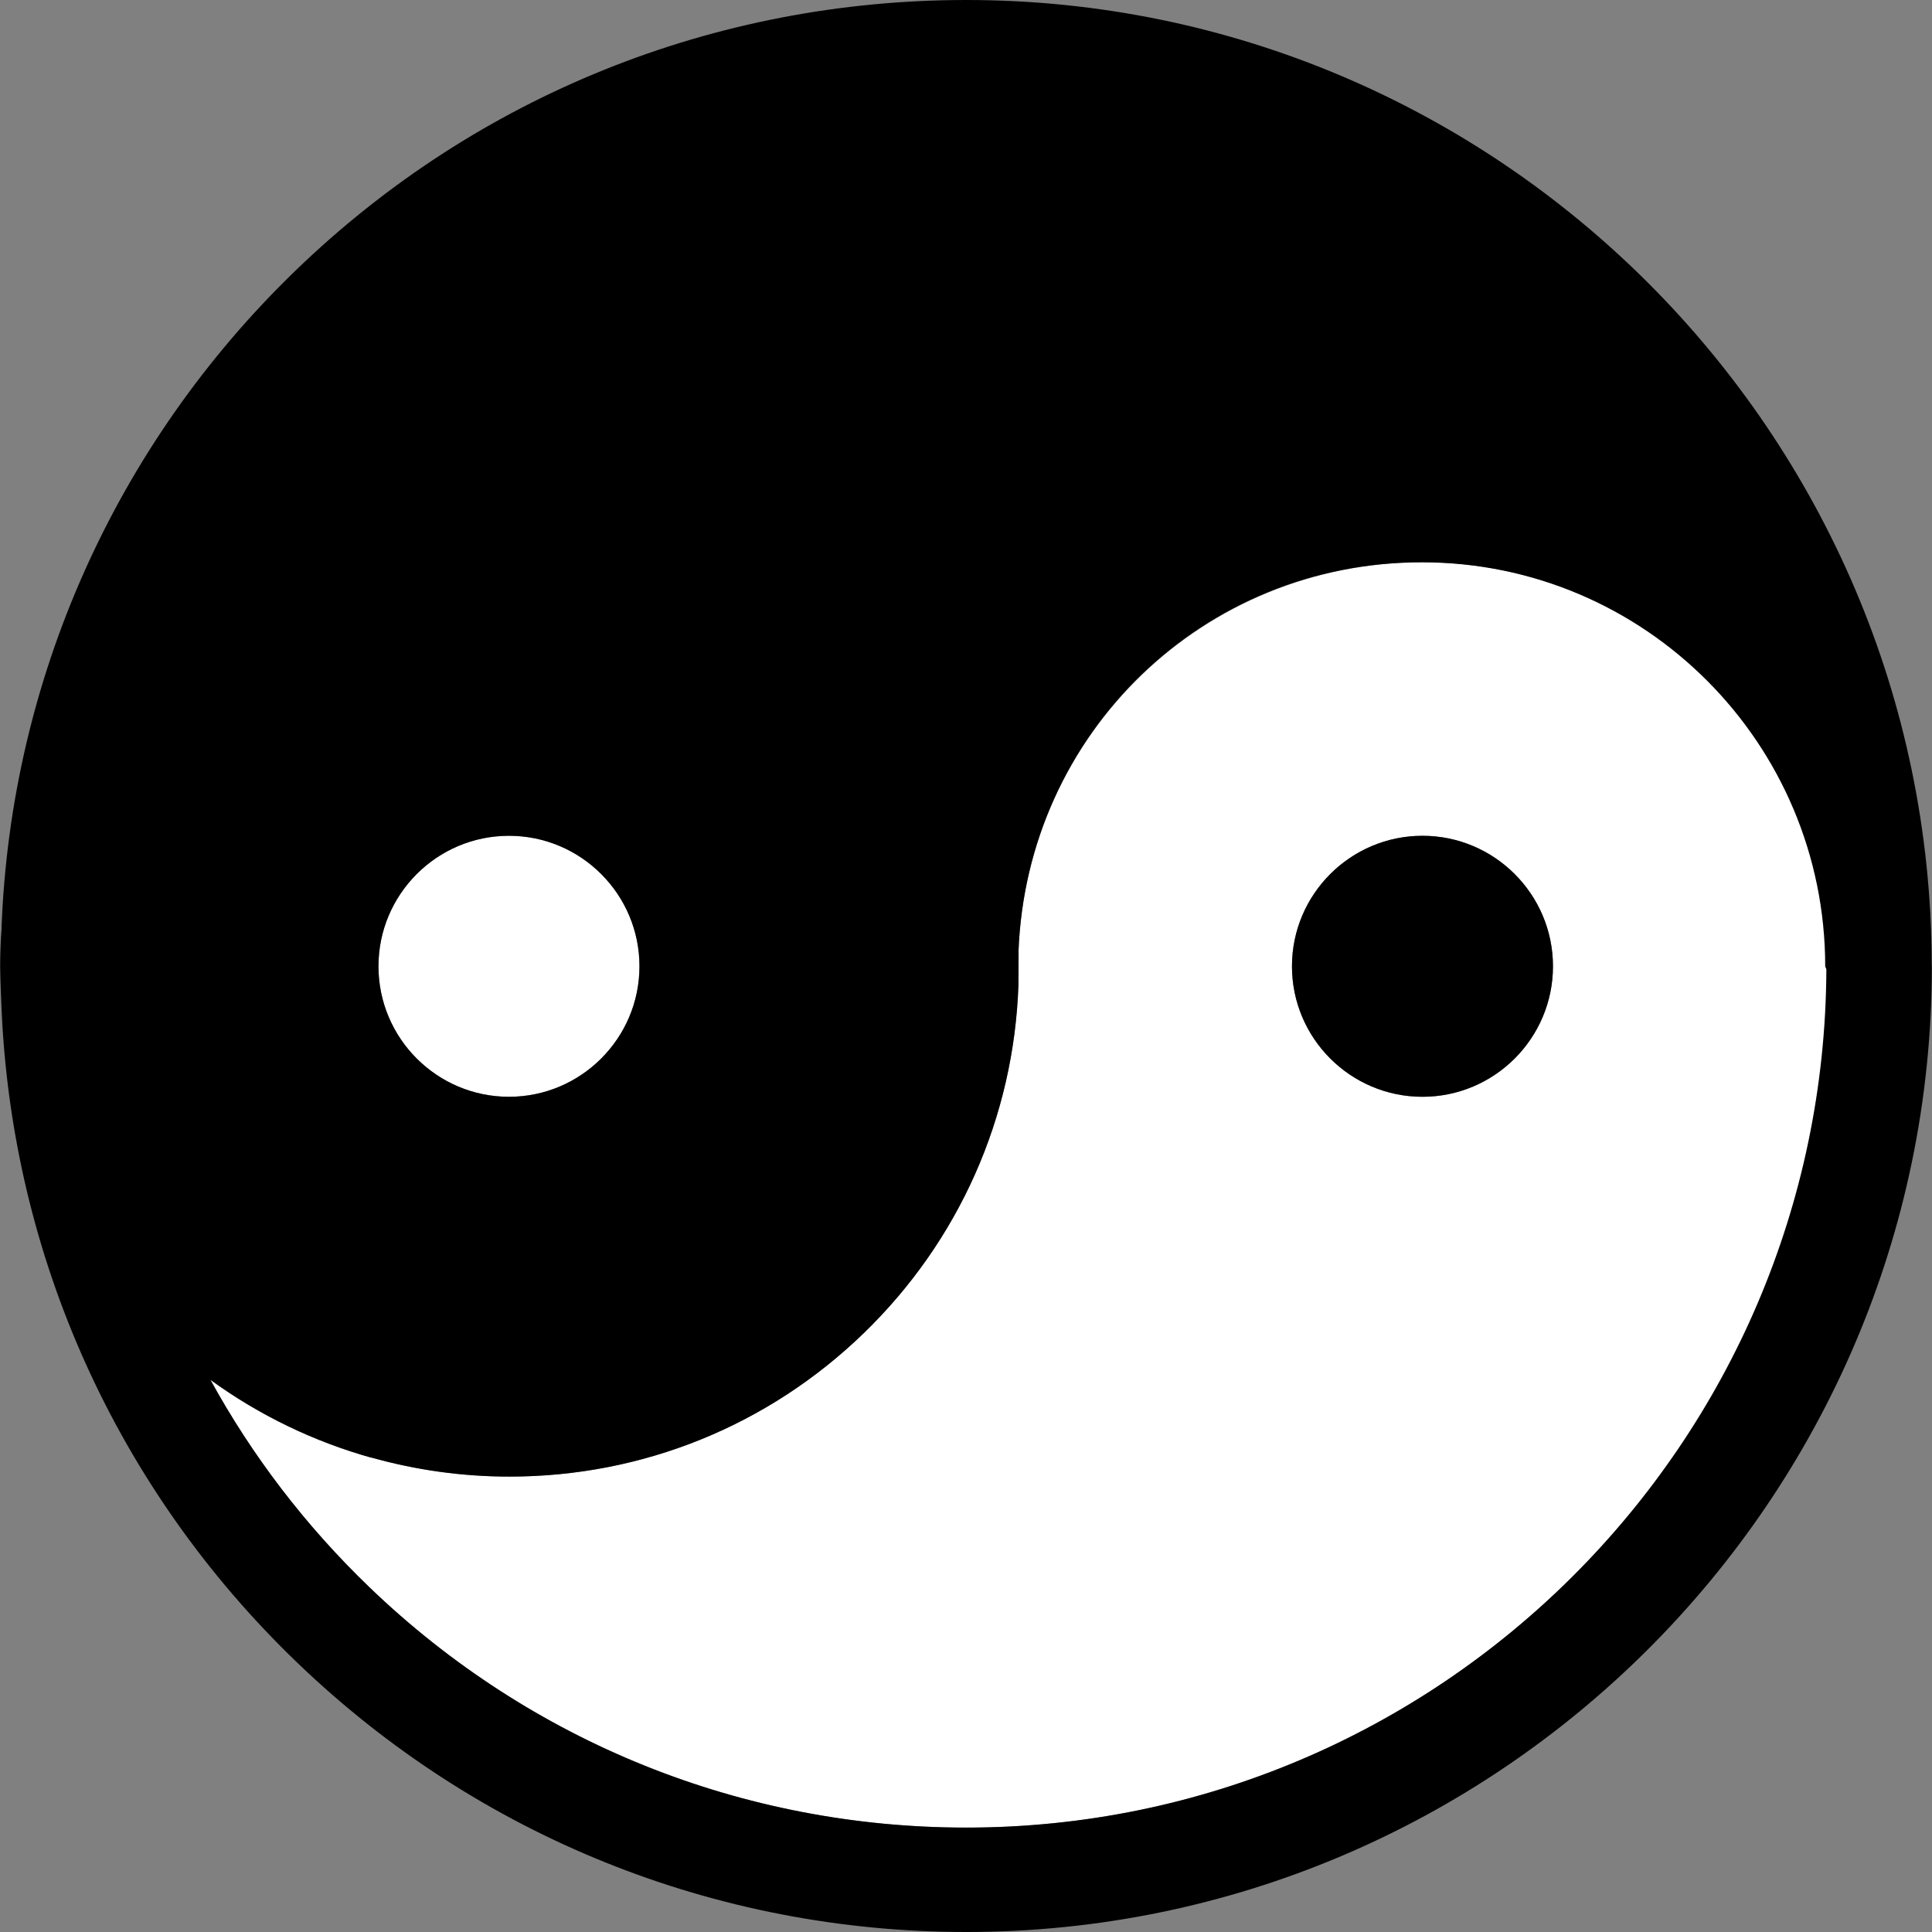
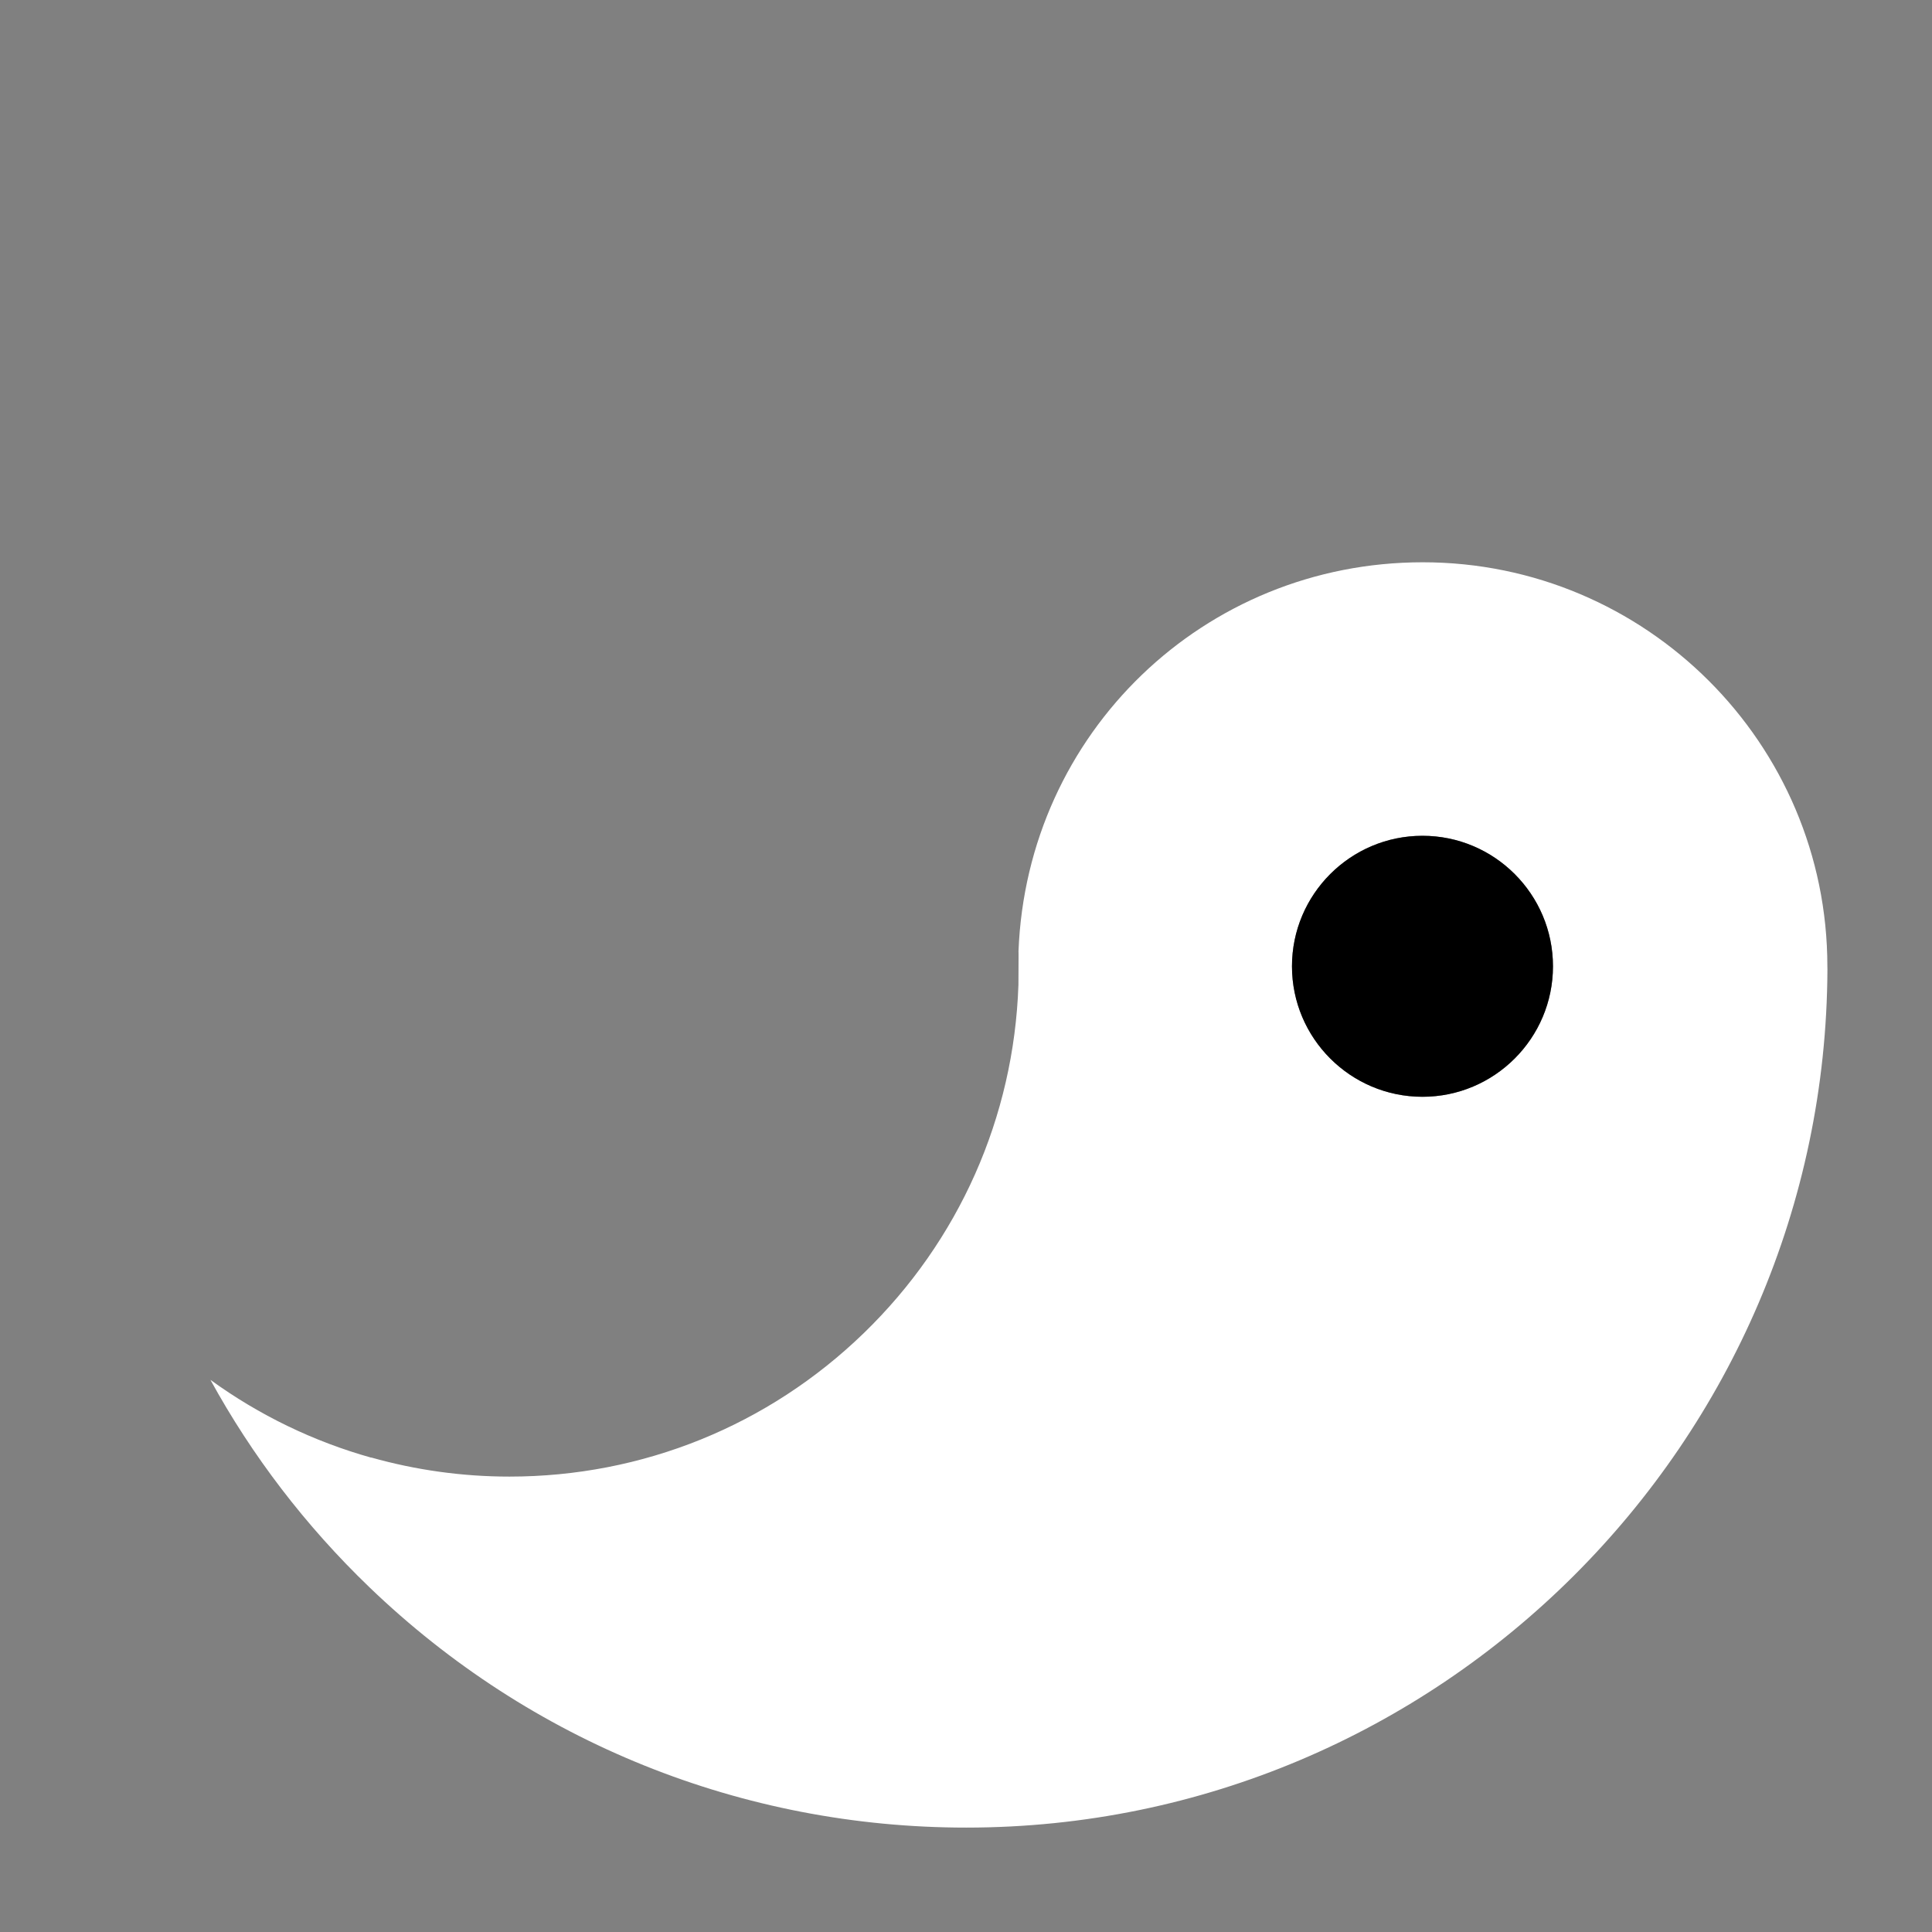
<svg xmlns="http://www.w3.org/2000/svg" height="800px" width="800px" version="1.1" id="Capa_1" viewBox="0 0 296.088 296.088" xml:space="preserve">
  <rect x="0" y="0" width="296.088" height="296.088" fill="#808080" stroke="none" />
  <g>
    <path style="fill:#FFFFFF;" d="M280.053,148.11C280.053,148.11,280.053,148.113,280.053,148.11   c0-34.192-27.82-61.938-62.016-61.938c-33.506,0-60.666,26.172-61.948,59.635l0.004,0.118c0-0.09,0.025-0.09-0.014,5.012   c-0.693,20.282-9.112,39.237-23.706,53.376c-14.631,14.176-33.912,21.982-54.29,21.982c-7.254,0-14.384-1.006-21.223-2.935   c0.019,0.014,0.038,0.026,0.058,0.04c-8.835-2.475-17.183-6.5-24.669-11.933c6.382,11.638,14.561,22.357,24.37,31.789   c24.702,23.751,57.185,36.831,91.465,36.831c72.529,0,131.674-59.008,131.979-131.506   C280.058,148.455,280.054,148.167,280.053,148.11z M218.001,168.088c-11.028,0-20-8.972-20-20c0-11.028,8.972-20,20-20   c11.028,0,20,8.972,20,20C238.001,159.116,229.03,168.088,218.001,168.088z" />
-     <path style="fill:#FFFFFF;" d="M58.001,148.088c0,11.028,8.972,20,20,20c11.028,0,20-8.972,20-20c0-11.028-8.972-20-20-20   C66.973,128.088,58.001,137.06,58.001,148.088z" />
-     <path d="M296.053,147.956c0-0.094-0.005-0.187-0.005-0.28C295.825,66.258,229.543,0,148.099,0   C109.553,0,73.059,14.652,45.34,41.418C17.697,68.111,1.68,104.088,0.24,142.088h0.018c-0.157,2-0.234,4.188-0.234,5.969   c0,1.699,0.191,6.066,0.202,6.319c1.6,38.2,17.688,73.861,45.305,100.414c27.698,26.632,64.119,41.298,102.555,41.298   c81.431,0,147.814-66.255,147.98-147.709C296.065,148.247,296.061,148.102,296.053,147.956z M148.085,280.088   c-34.28,0-66.763-13.08-91.465-36.831c-9.81-9.432-17.988-20.151-24.37-31.789c7.486,5.433,15.834,9.458,24.669,11.933   c-0.02-0.014-0.038-0.026-0.058-0.04c6.839,1.929,13.969,2.935,21.223,2.935c20.378,0,39.659-7.807,54.29-21.982   c14.594-14.139,23.013-33.094,23.706-53.376c0.039-5.101,0.014-5.101,0.014-5.012l-0.004-0.118   c1.282-33.463,28.276-59.635,61.782-59.635c34.195,0,61.849,27.746,61.849,61.939c0,0.002,0-0.002,0-0.002   c0,0.058,0.171,0.346,0.177,0.473C279.592,221.08,220.614,280.088,148.085,280.088z M98.001,148.088c0,11.028-8.972,20-20,20   c-11.028,0-20-8.972-20-20c0-11.028,8.972-20,20-20C89.03,128.088,98.001,137.06,98.001,148.088z" />
    <path d="M218.001,128.088c-11.028,0-20,8.972-20,20c0,11.028,8.972,20,20,20c11.028,0,20-8.972,20-20   C238.001,137.06,229.03,128.088,218.001,128.088z" />
  </g>
</svg>